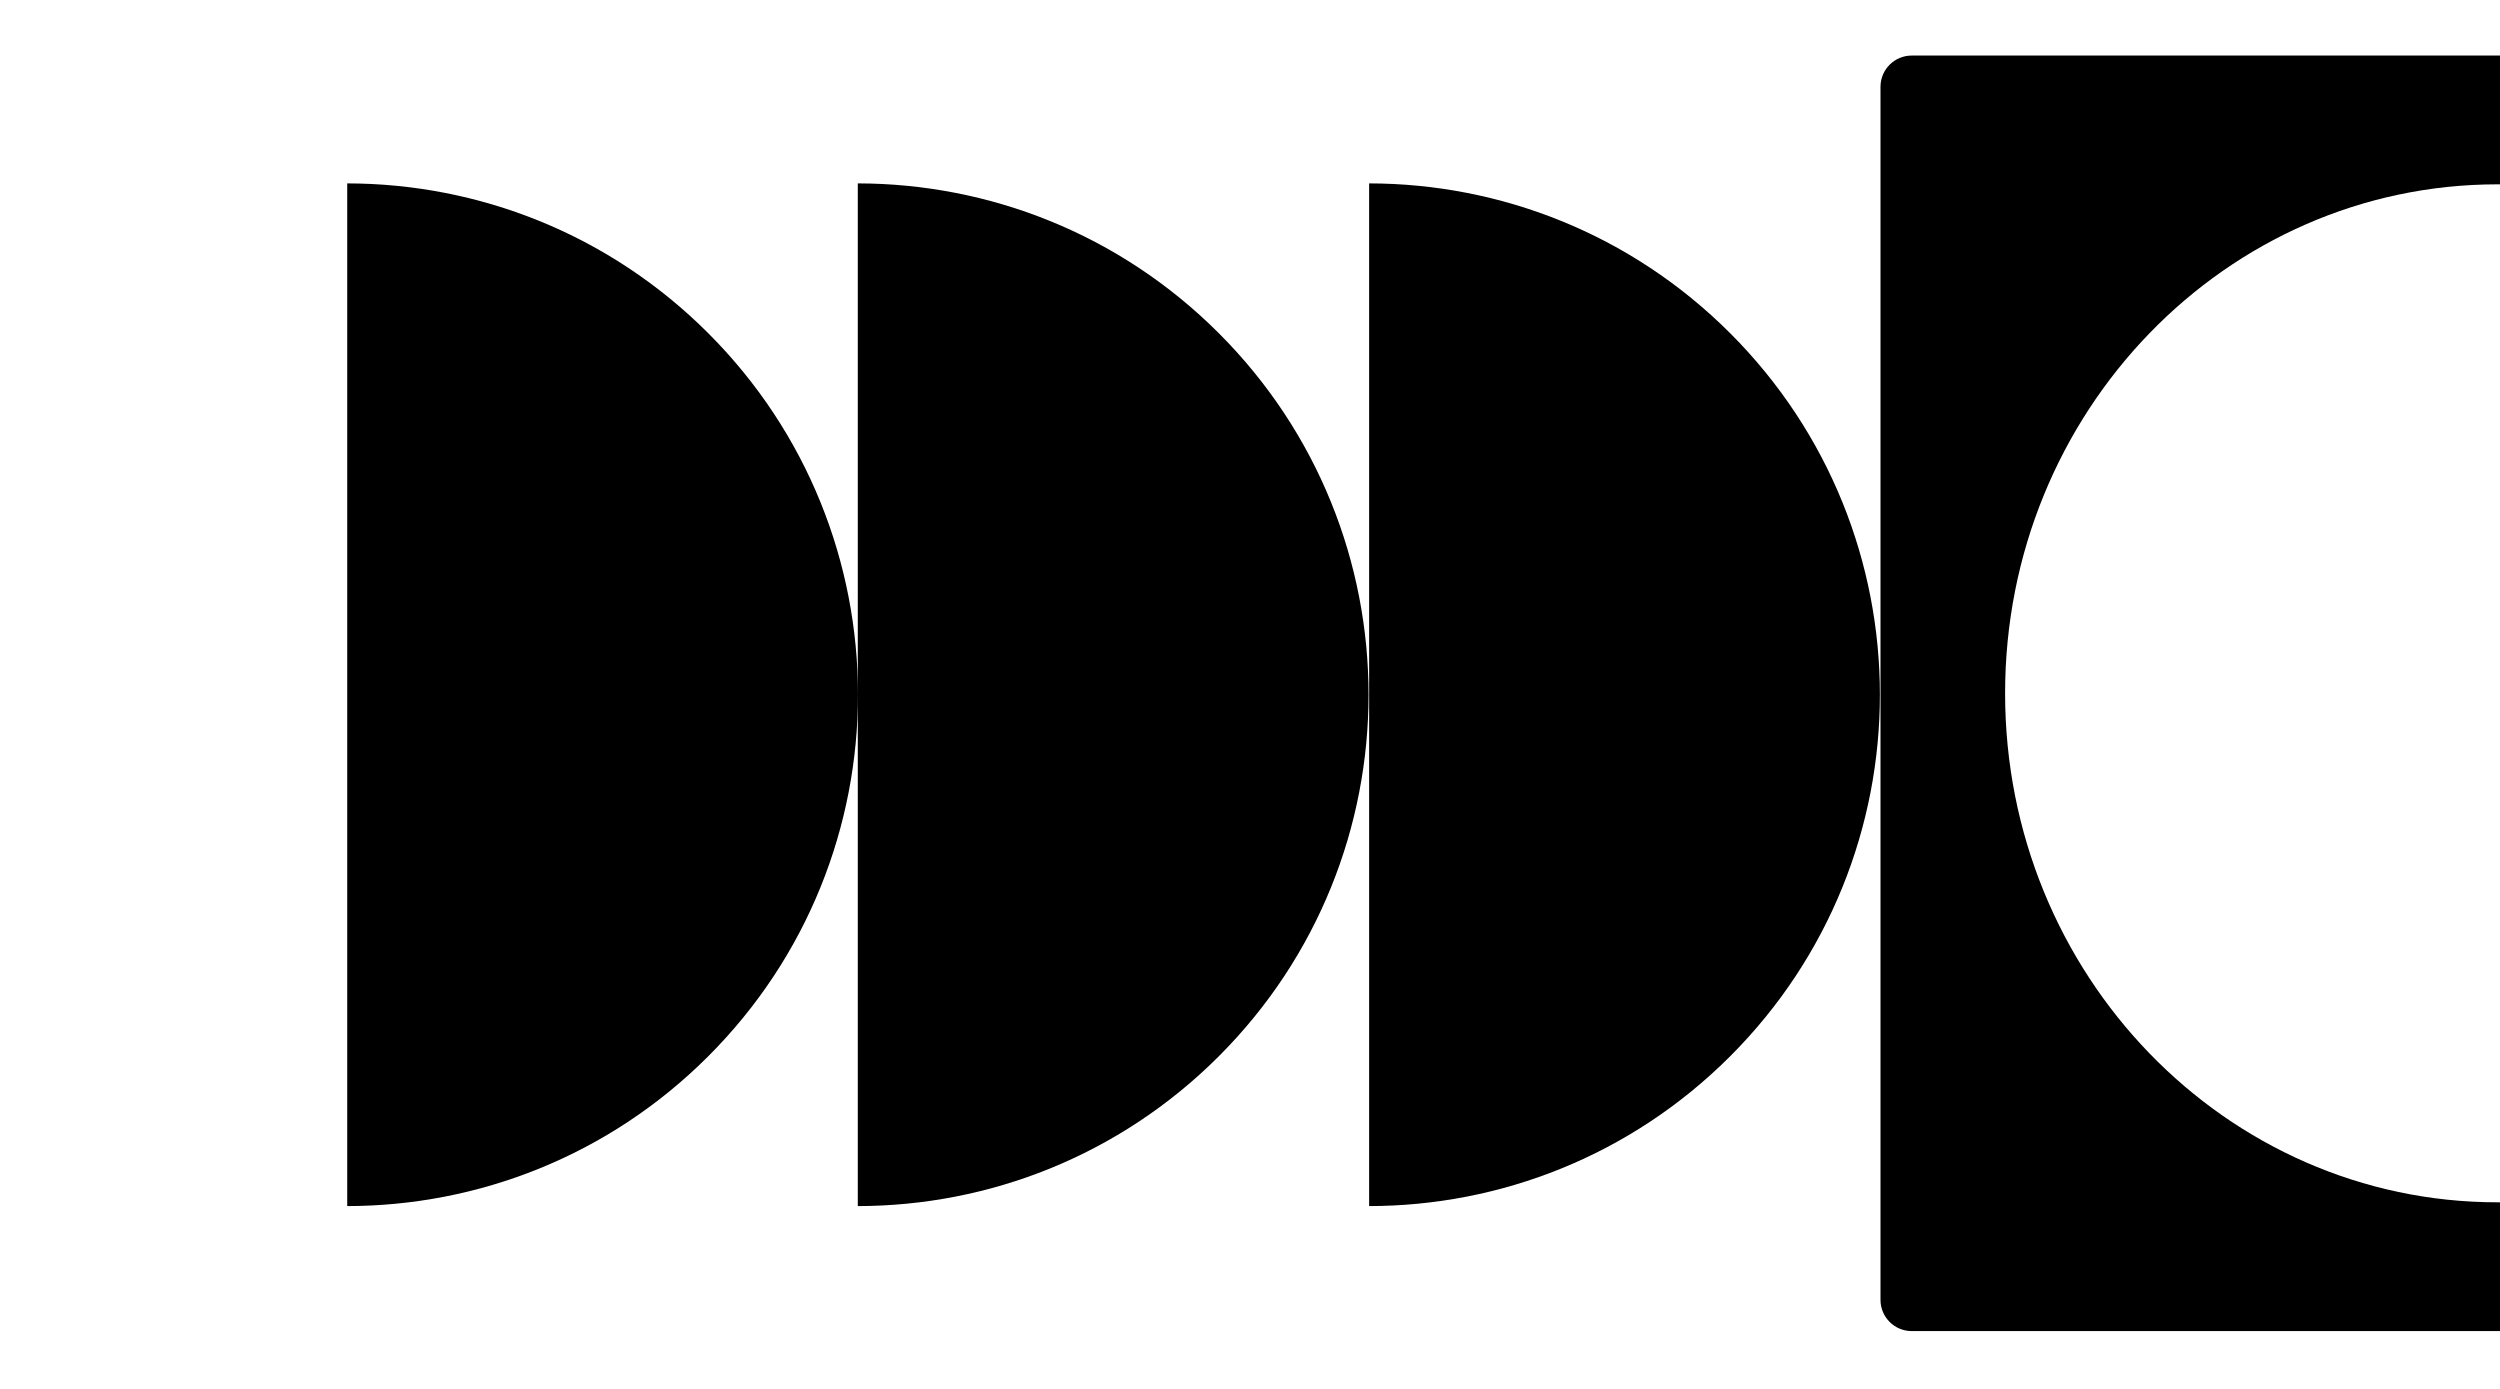
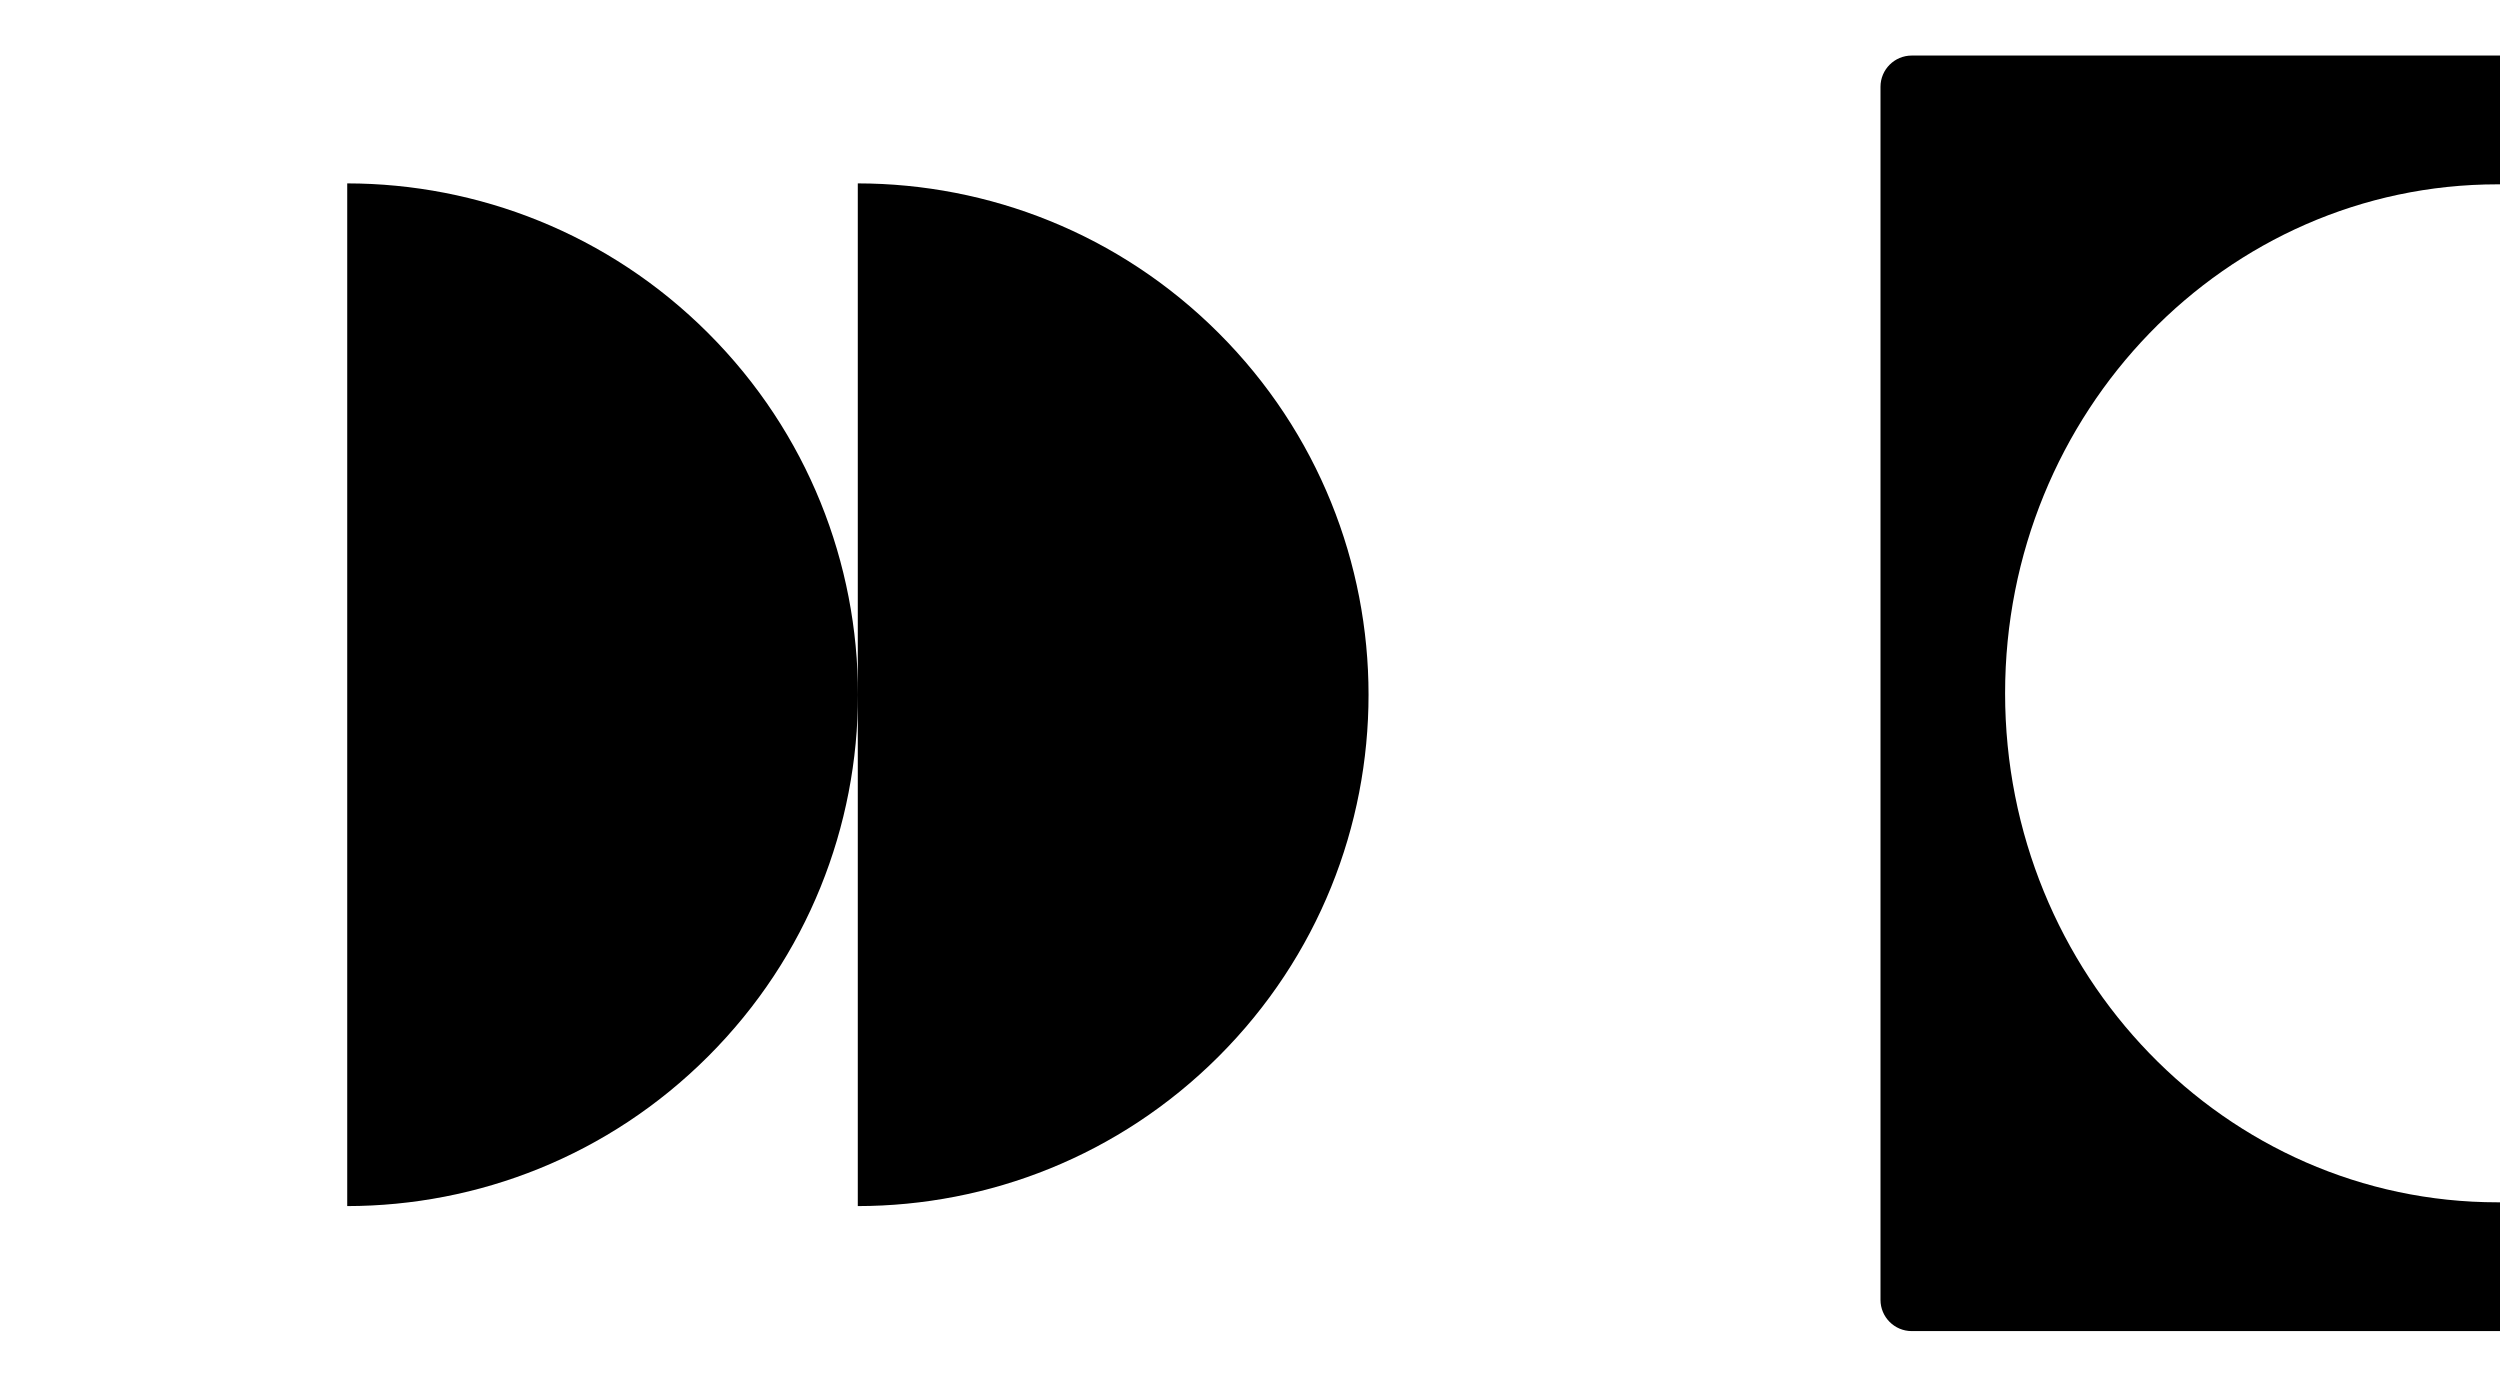
<svg xmlns="http://www.w3.org/2000/svg" width="720" height="400" viewBox="0 0 720 400" fill="none">
  <g clip-path="url(#clip0_4223_5819)">
    <path fill-rule="evenodd" clip-rule="evenodd" d="M720 16L550.583 16C545.612 16 541.583 20.029 541.583 25L541.583 374.355C541.583 379.326 545.612 383.355 550.583 383.355L720 383.355V346.264C719.767 346.265 719.535 346.266 719.301 346.266C640.969 346.266 577.468 280.636 577.468 199.677C577.468 118.718 640.969 53.088 719.301 53.088C719.535 53.088 719.767 53.089 720 53.09V16Z" fill="black" />
    <path fill-rule="evenodd" clip-rule="evenodd" d="M100 347.353C137.632 347.31 175.251 332.932 203.963 304.219C261.475 246.707 261.475 153.462 203.963 95.95C175.251 67.238 137.632 52.86 100 52.816V347.353Z" fill="black" />
    <path fill-rule="evenodd" clip-rule="evenodd" d="M247.044 347.353C284.676 347.31 322.294 332.932 351.007 304.219C408.519 246.707 408.519 153.462 351.007 95.95C322.294 67.238 284.676 52.86 247.044 52.816V347.353Z" fill="black" />
-     <path fill-rule="evenodd" clip-rule="evenodd" d="M394.311 347.353C431.943 347.31 469.562 332.932 498.274 304.219C555.786 246.707 555.786 153.462 498.274 95.95C469.562 67.238 431.943 52.86 394.311 52.816V347.353Z" fill="black" />
  </g>
  <defs>
    <clipPath id="clip0_4223_5819">
      <rect width="720" height="400" fill="white" />
    </clipPath>
  </defs>
</svg>